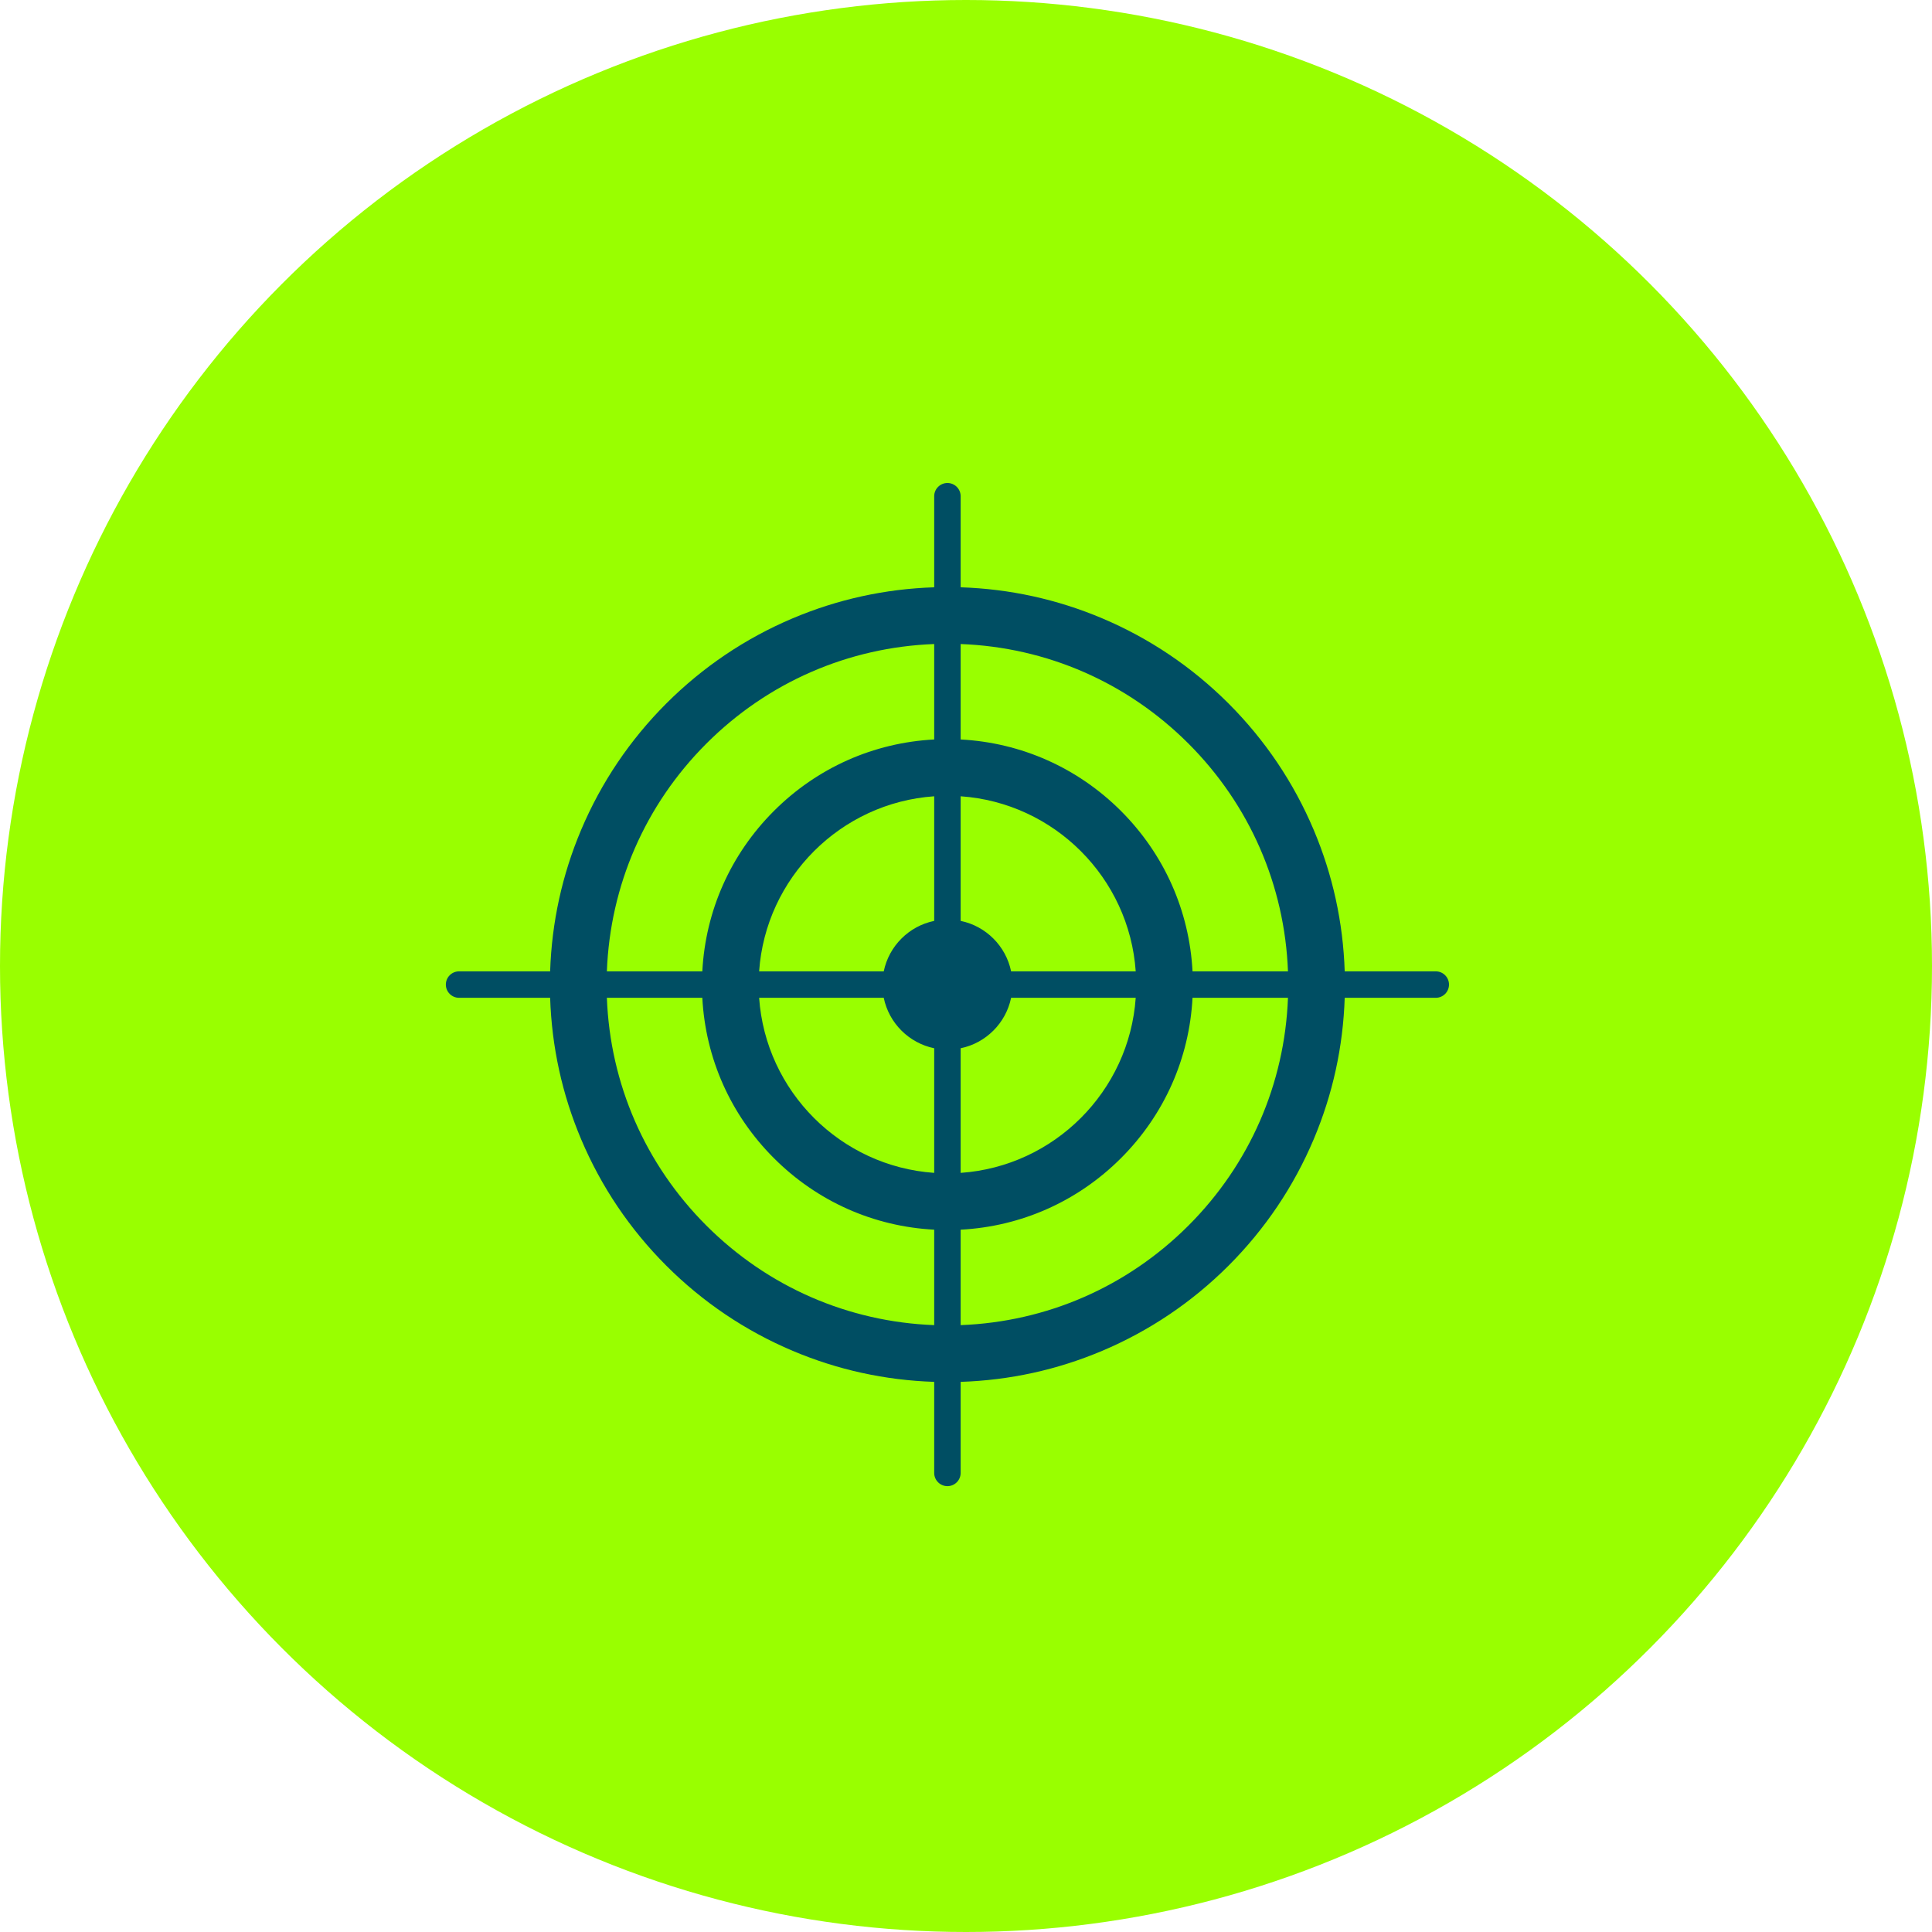
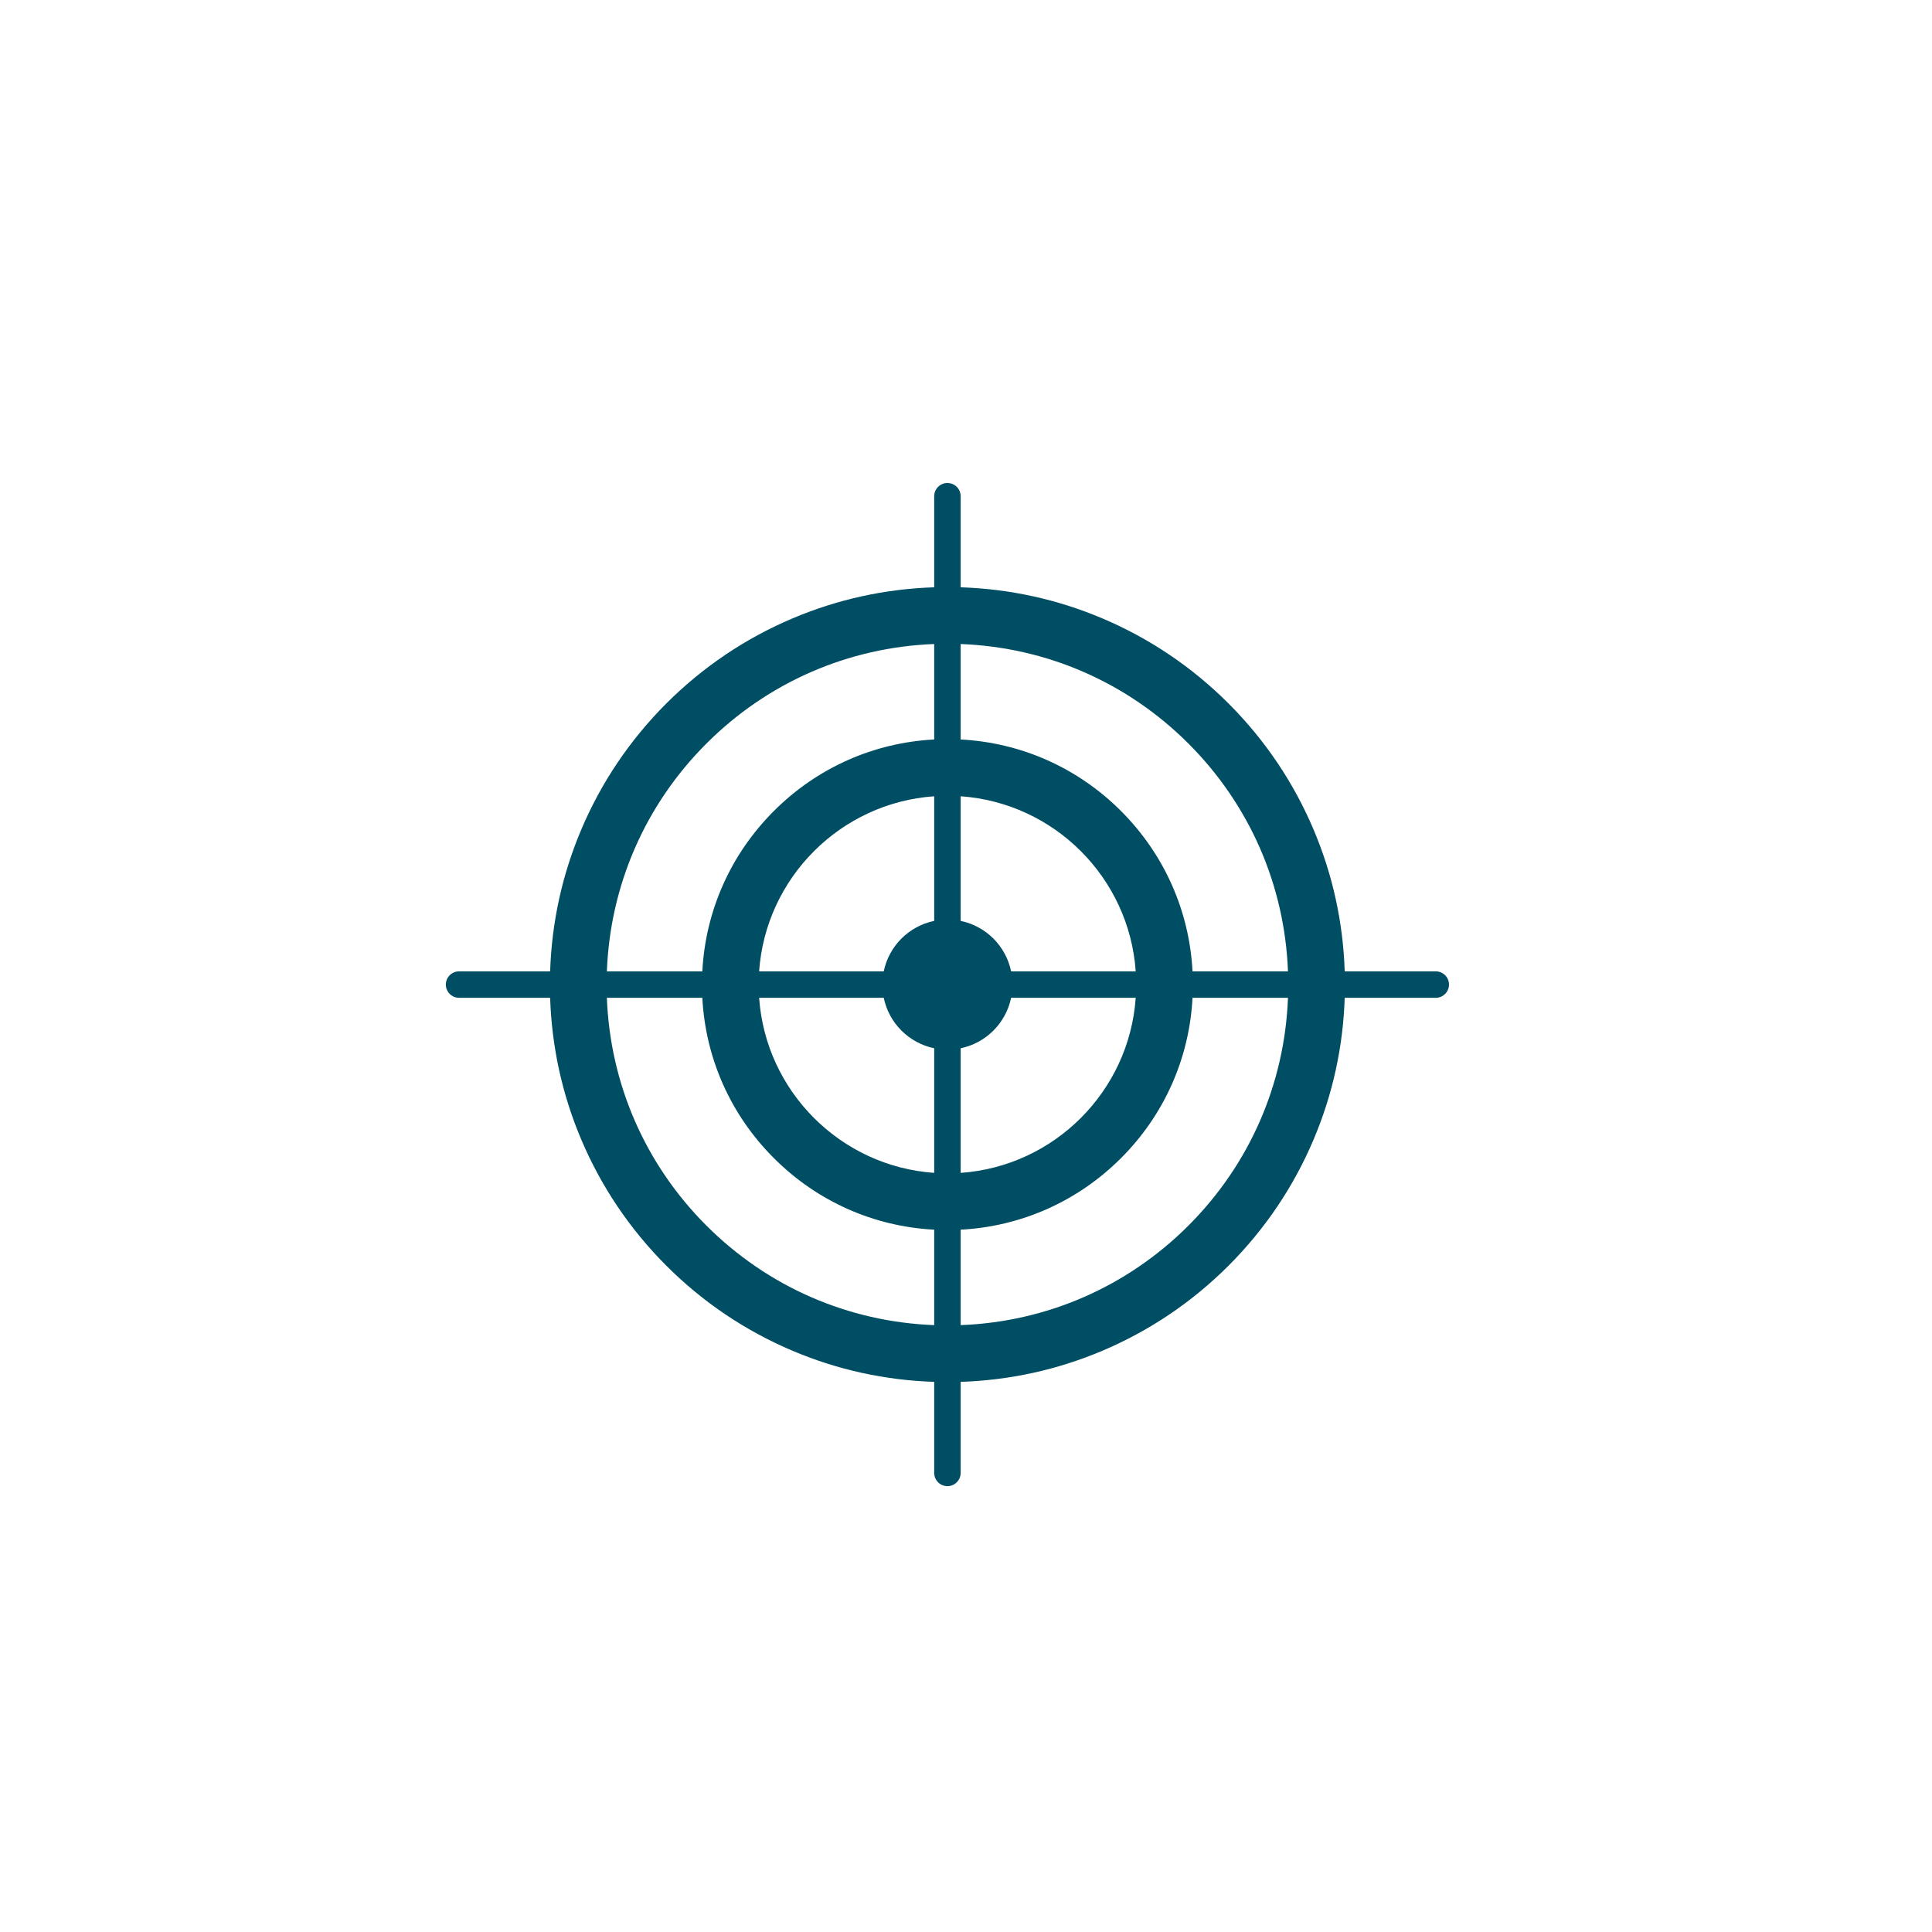
<svg xmlns="http://www.w3.org/2000/svg" width="52" height="52" viewBox="0 0 52 52" fill="none">
-   <circle cx="26" cy="26" r="26" fill="#99FF00" />
  <path d="M39 26.5C39 26.303 38.84 26.144 38.644 26.144H36.193C36.15 24.825 35.87 23.546 35.358 22.335C34.819 21.061 34.048 19.917 33.066 18.934C32.083 17.952 30.939 17.181 29.665 16.642C28.454 16.13 27.175 15.85 25.856 15.807V13.356C25.856 13.159 25.697 13 25.5 13C25.303 13 25.144 13.16 25.144 13.356V15.807C23.825 15.85 22.546 16.13 21.335 16.642C20.061 17.181 18.917 17.952 17.934 18.934C16.952 19.917 16.181 21.061 15.642 22.335C15.13 23.546 14.85 24.825 14.807 26.144H12.356C12.16 26.144 12 26.303 12 26.5C12 26.697 12.16 26.856 12.356 26.856H14.807C14.85 28.175 15.13 29.454 15.642 30.665C16.181 31.939 16.952 33.083 17.934 34.066C18.917 35.048 20.061 35.819 21.335 36.358C22.546 36.87 23.825 37.15 25.144 37.193V39.644C25.144 39.84 25.303 40 25.5 40C25.697 40 25.856 39.84 25.856 39.644V37.193C27.175 37.15 28.454 36.87 29.665 36.358C30.939 35.819 32.083 35.048 33.066 34.066C34.048 33.083 34.819 31.939 35.358 30.665C35.87 29.454 36.15 28.175 36.193 26.856H38.644C38.84 26.856 39 26.697 39 26.5ZM25.856 35.666V33.097C27.487 33.011 29.008 32.335 30.172 31.171C31.335 30.008 32.011 28.487 32.097 26.856H34.666C34.578 29.173 33.635 31.338 31.987 32.987C30.338 34.635 28.173 35.578 25.856 35.666ZM25.144 31.568C22.625 31.393 20.607 29.375 20.432 26.856H23.786C23.926 27.537 24.463 28.073 25.144 28.214L25.144 31.568ZM20.432 26.144C20.607 23.625 22.625 21.607 25.144 21.432V24.786C24.463 24.926 23.926 25.463 23.786 26.144H20.432ZM25.856 21.432C28.375 21.607 30.393 23.625 30.568 26.144H27.214C27.074 25.463 26.537 24.926 25.856 24.786V21.432ZM30.568 26.856C30.393 29.374 28.375 31.393 25.856 31.568V28.214C26.537 28.074 27.074 27.537 27.214 26.856H30.568ZM16.334 26.856H18.903C18.989 28.487 19.665 30.008 20.829 31.171C21.992 32.335 23.513 33.011 25.144 33.097V35.666C22.827 35.578 20.662 34.635 19.013 32.987C17.365 31.338 16.422 29.173 16.334 26.856ZM25.144 17.334V19.903C23.513 19.989 21.992 20.665 20.829 21.828C19.665 22.992 18.989 24.513 18.903 26.144H16.334C16.422 23.827 17.365 21.662 19.013 20.013C20.662 18.365 22.827 17.422 25.144 17.334ZM34.666 26.144H32.097C32.011 24.513 31.335 22.992 30.172 21.828C29.008 20.665 27.487 19.989 25.856 19.903V17.334C28.173 17.422 30.338 18.365 31.987 20.013C33.635 21.662 34.578 23.827 34.666 26.144Z" fill="#004E63" />
</svg>